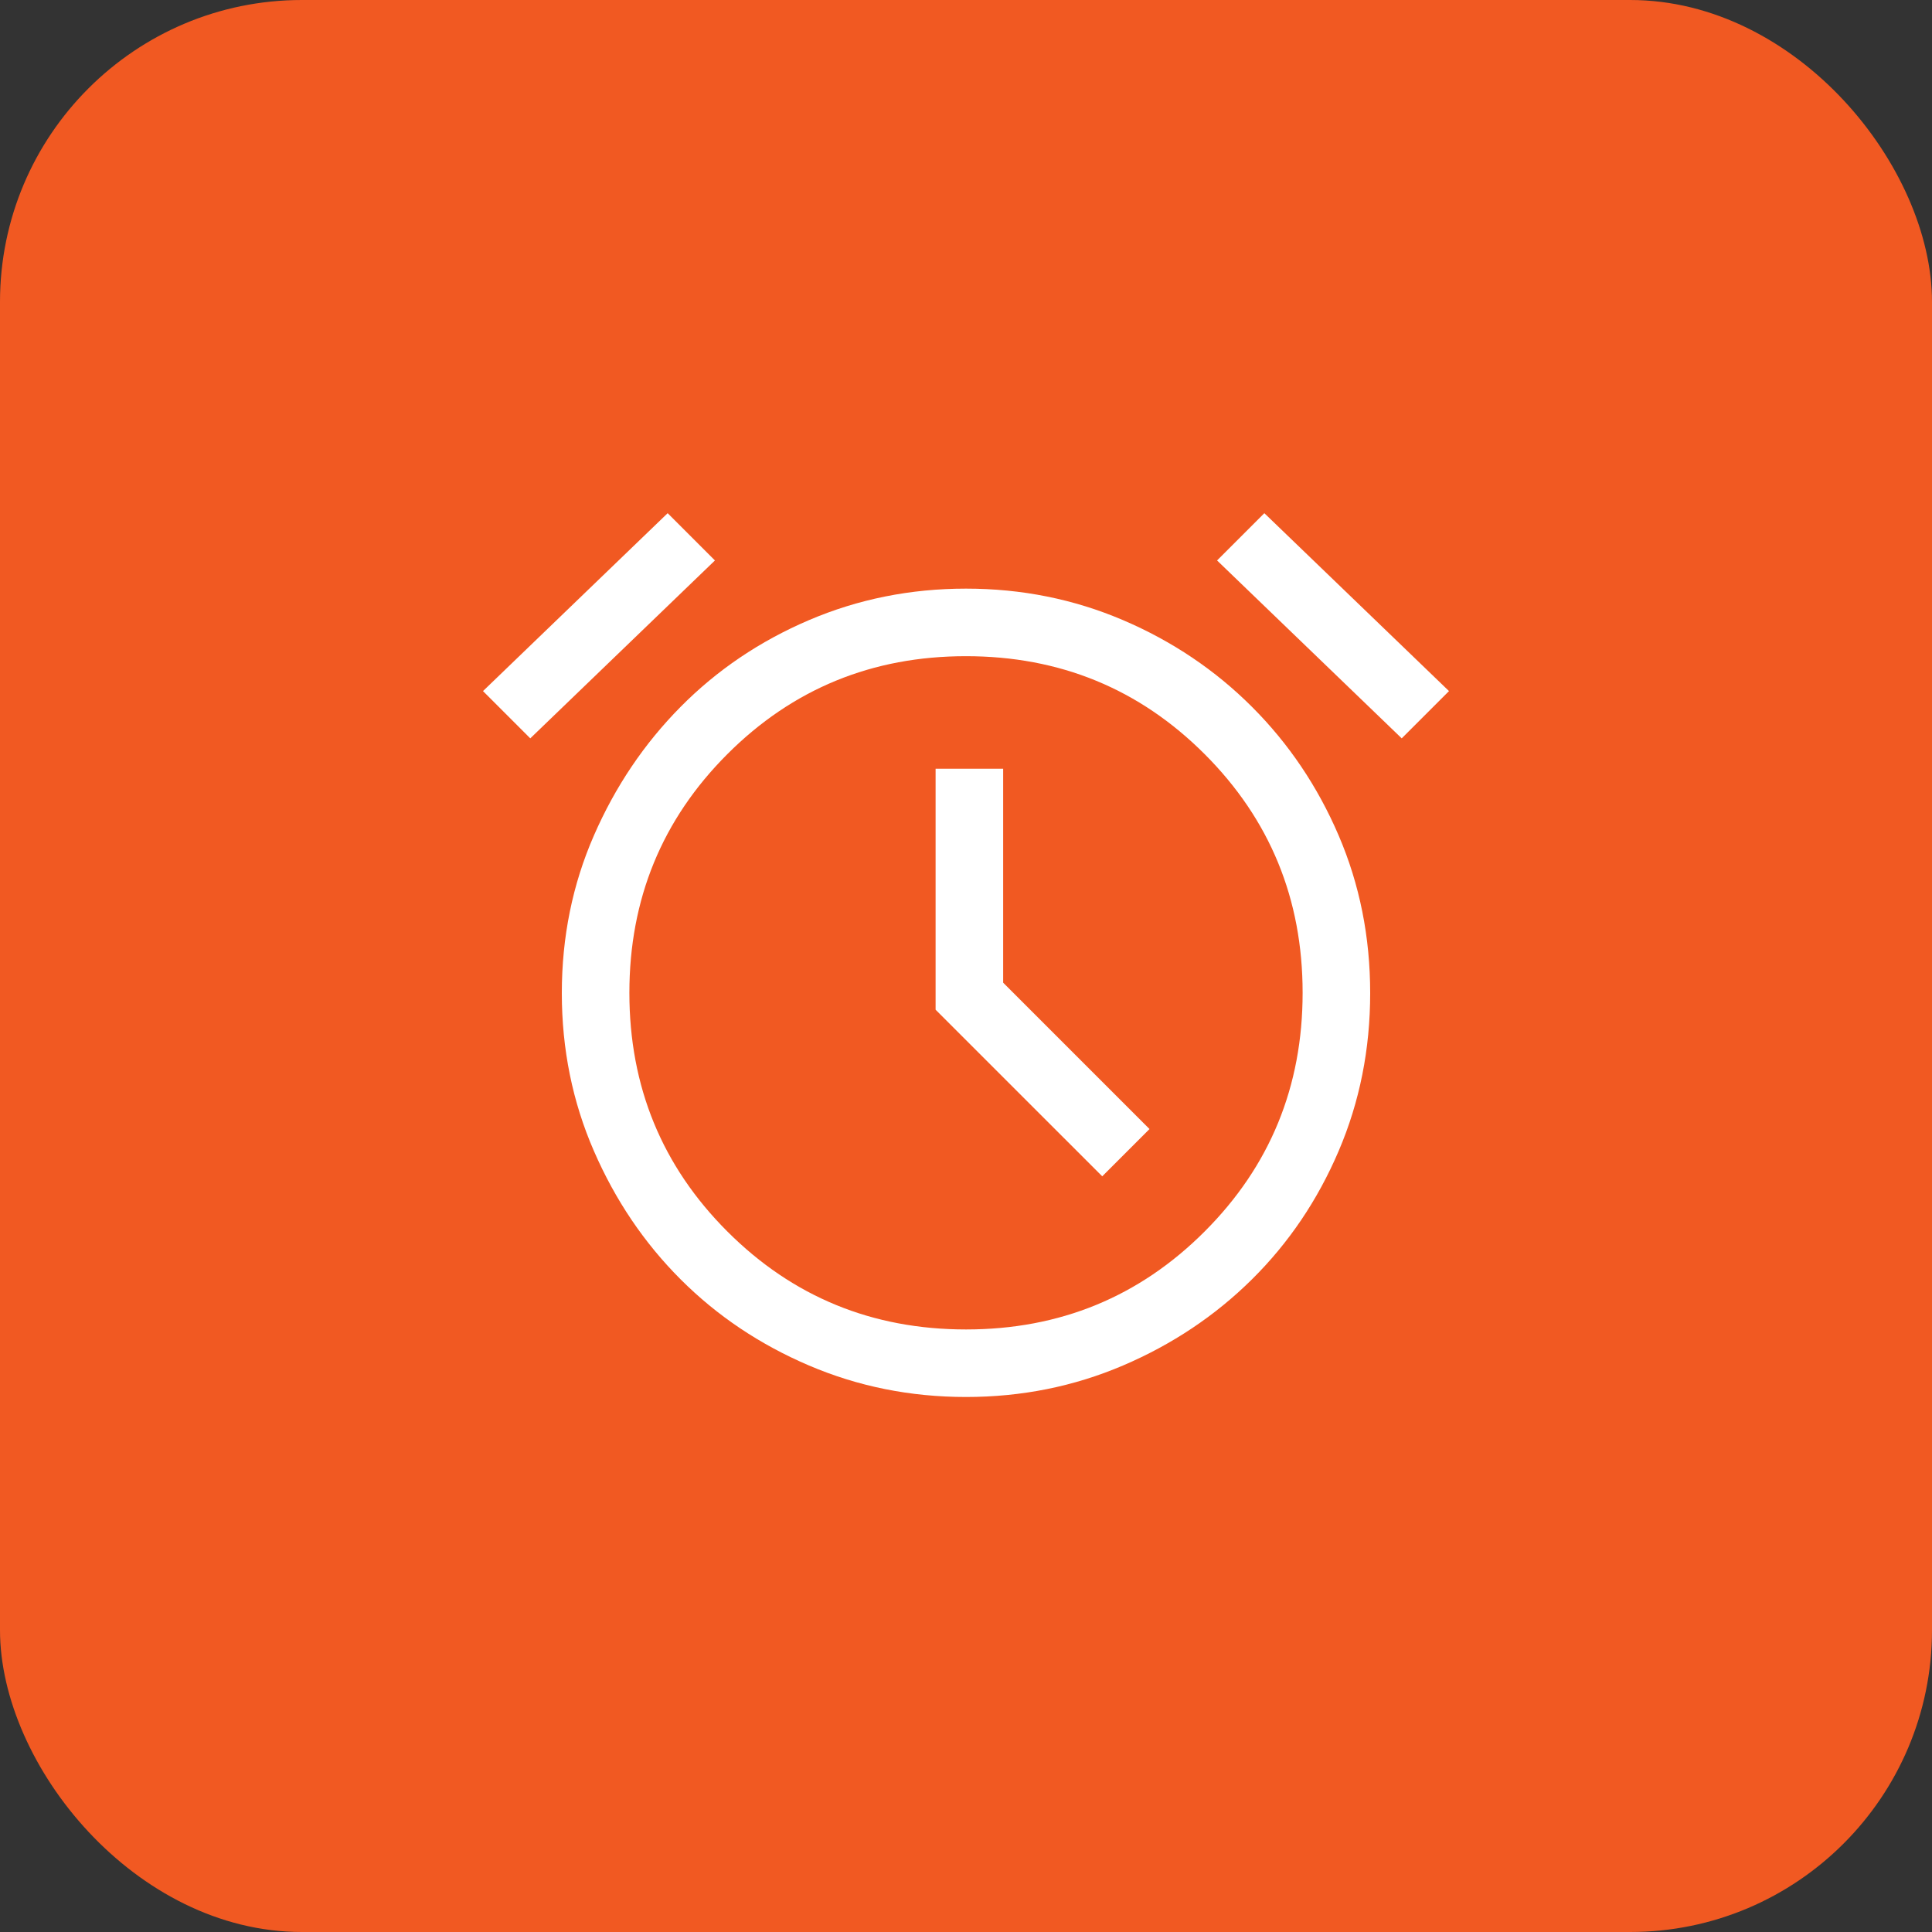
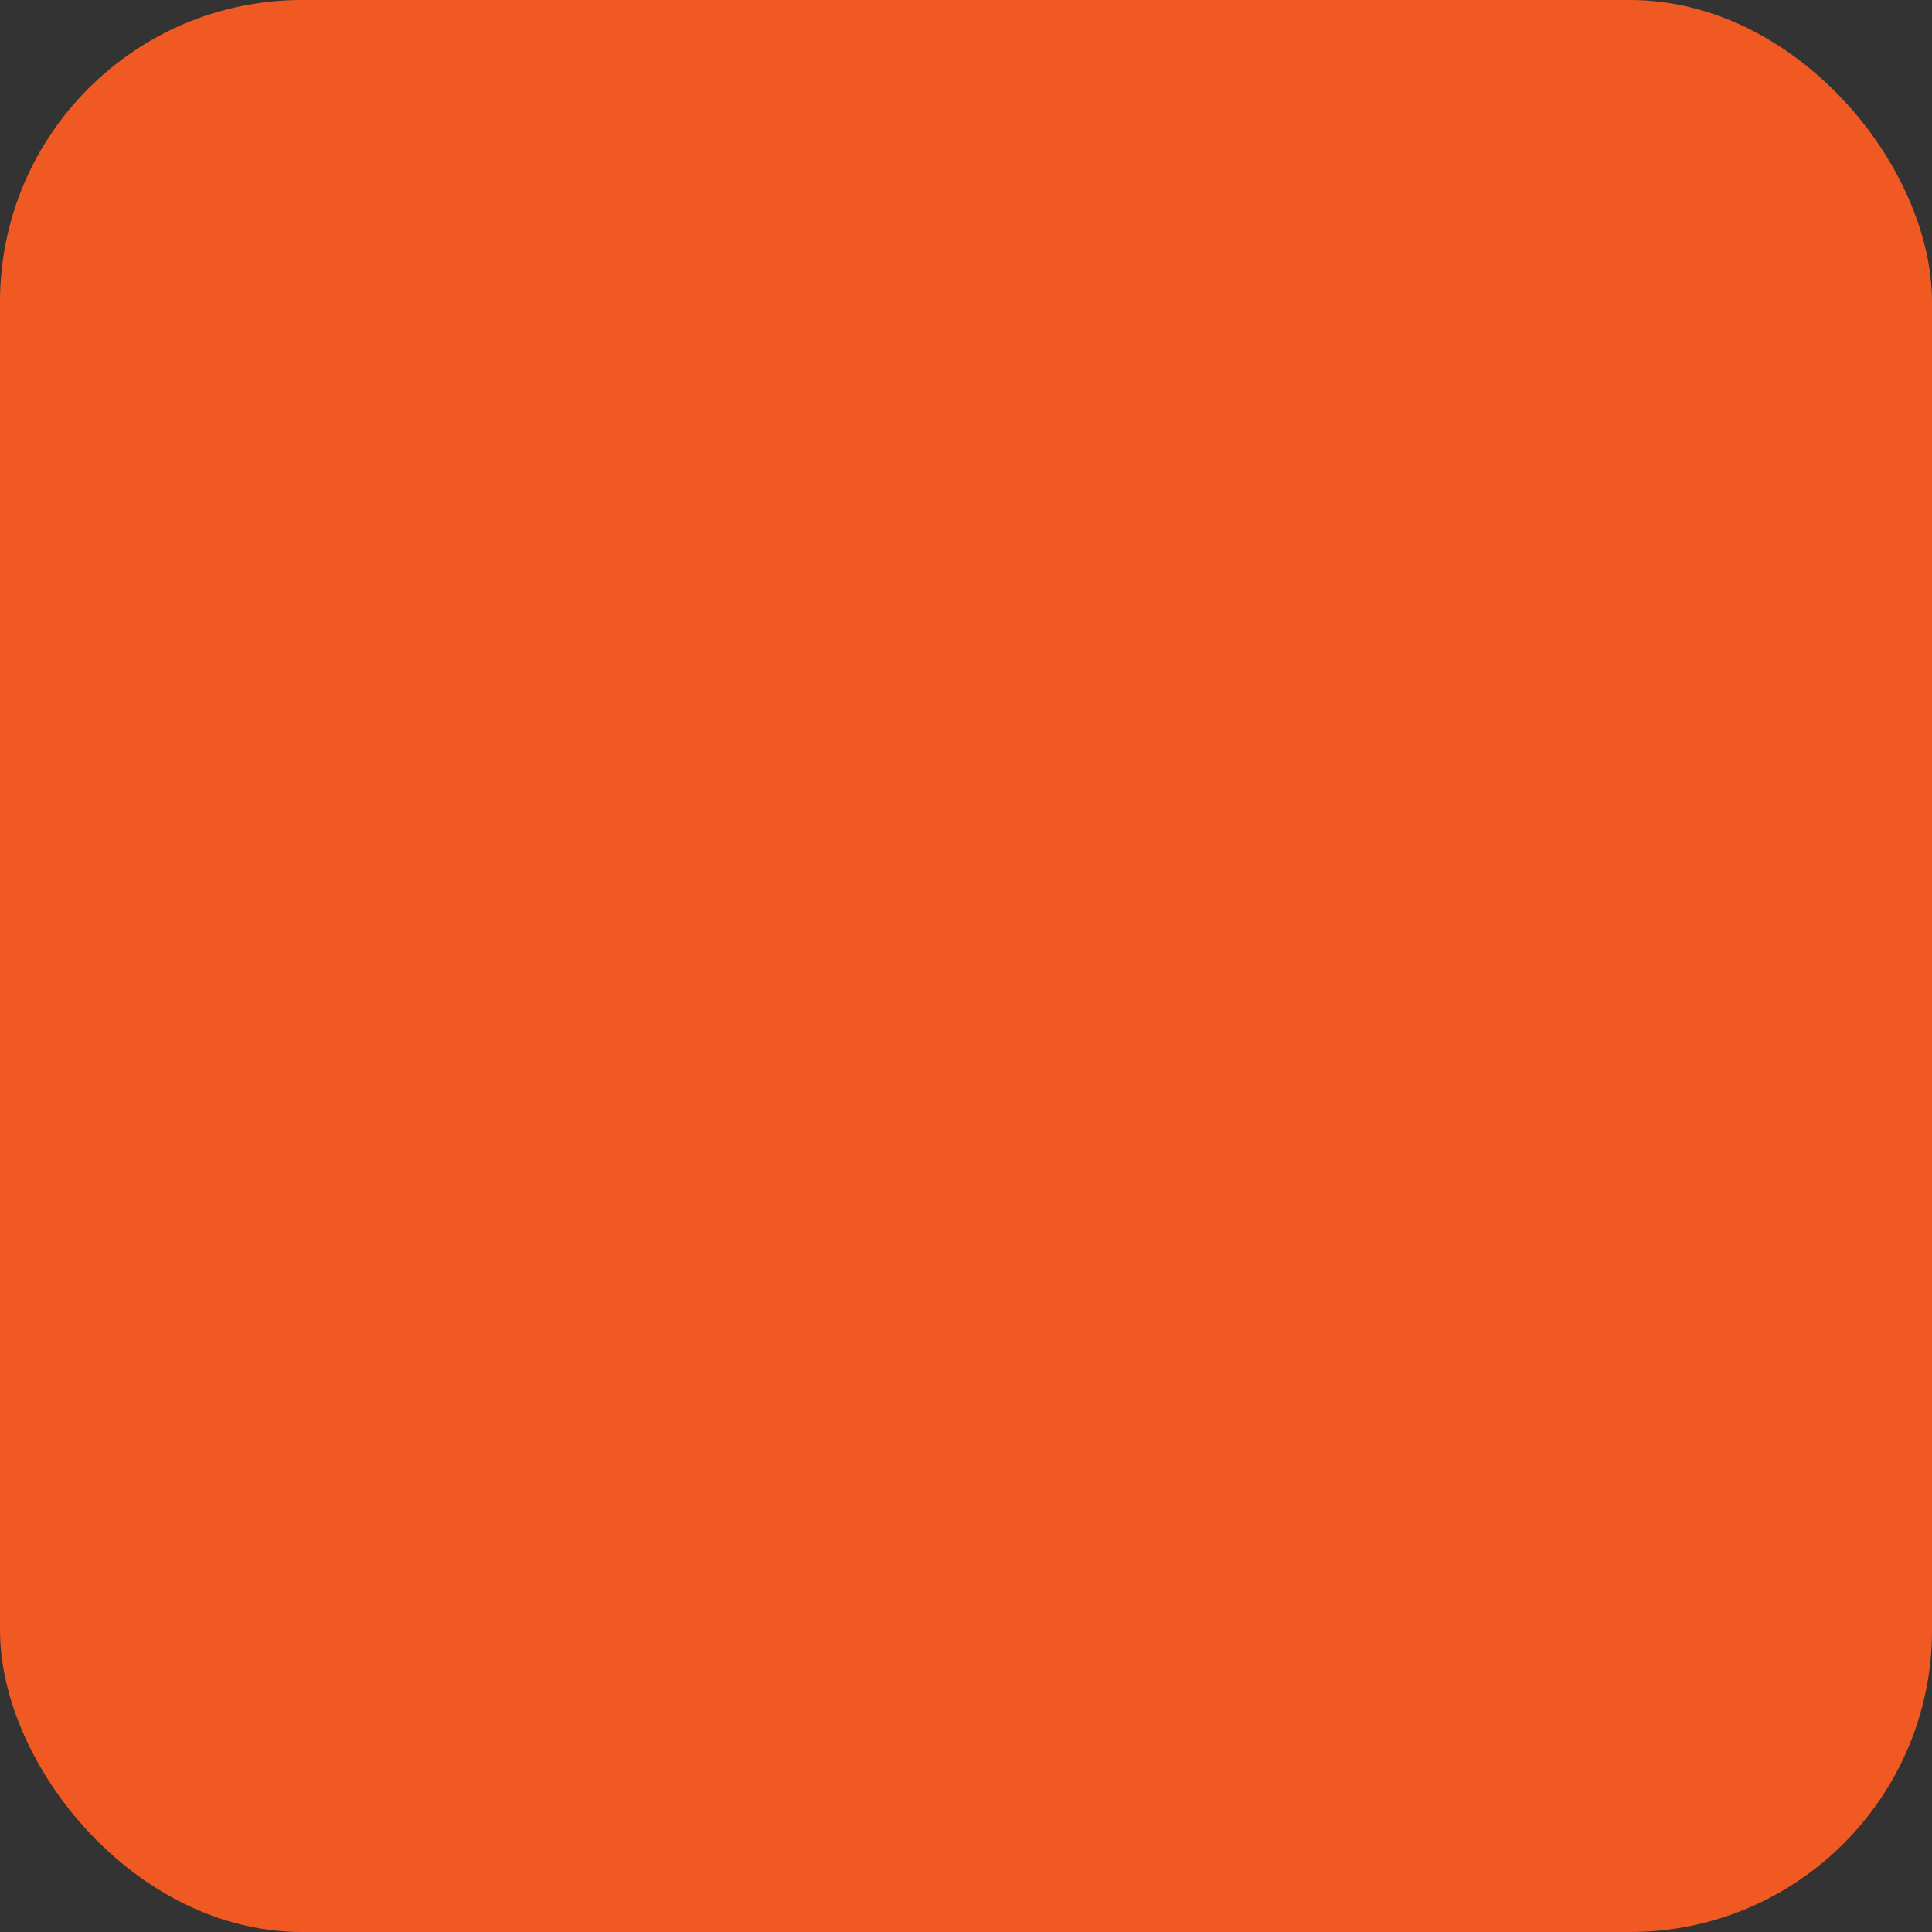
<svg xmlns="http://www.w3.org/2000/svg" width="64" height="64" viewBox="0 0 64 64" fill="none">
  <rect x="0" y="0" width="64" height="64" fill="#333333" stroke="none" />
  <rect width="64" height="64" rx="10" fill="#f15922" />
-   <path d="M32 46.277C30.16 46.277 28.426 45.929 26.797 45.233C25.169 44.537 23.751 43.586 22.546 42.38C21.34 41.174 20.382 39.757 19.674 38.128C18.965 36.5 18.611 34.756 18.611 32.898C18.611 31.04 18.965 29.299 19.674 27.677C20.382 26.054 21.34 24.633 22.546 23.415C23.751 22.197 25.169 21.239 26.797 20.543C28.426 19.847 30.16 19.499 32 19.499C33.84 19.499 35.574 19.847 37.203 20.543C38.831 21.239 40.255 22.197 41.473 23.415C42.691 24.633 43.649 26.054 44.345 27.677C45.041 29.299 45.389 31.04 45.389 32.898C45.389 34.756 45.041 36.5 44.345 38.128C43.649 39.757 42.691 41.174 41.473 42.38C40.255 43.586 38.831 44.537 37.203 45.233C35.574 45.929 33.84 46.277 32 46.277ZM36.513 38.967L38.079 37.401L33.231 32.552V25.466H30.993V33.448L36.513 38.967ZM22.117 17L23.683 18.566L17.566 24.459L16 22.893L22.117 17ZM41.883 17L48 22.893L46.434 24.459L40.317 18.566L41.883 17ZM32.002 44.04C35.108 44.04 37.744 42.958 39.907 40.793C42.07 38.629 43.151 35.993 43.151 32.886C43.151 29.78 42.069 27.145 39.905 24.981C37.741 22.818 35.105 21.737 31.998 21.737C28.892 21.737 26.256 22.819 24.093 24.983C21.93 27.147 20.849 29.783 20.849 32.89C20.849 35.997 21.931 38.632 24.095 40.795C26.259 42.958 28.895 44.04 32.002 44.04Z" fill="white" />
</svg>